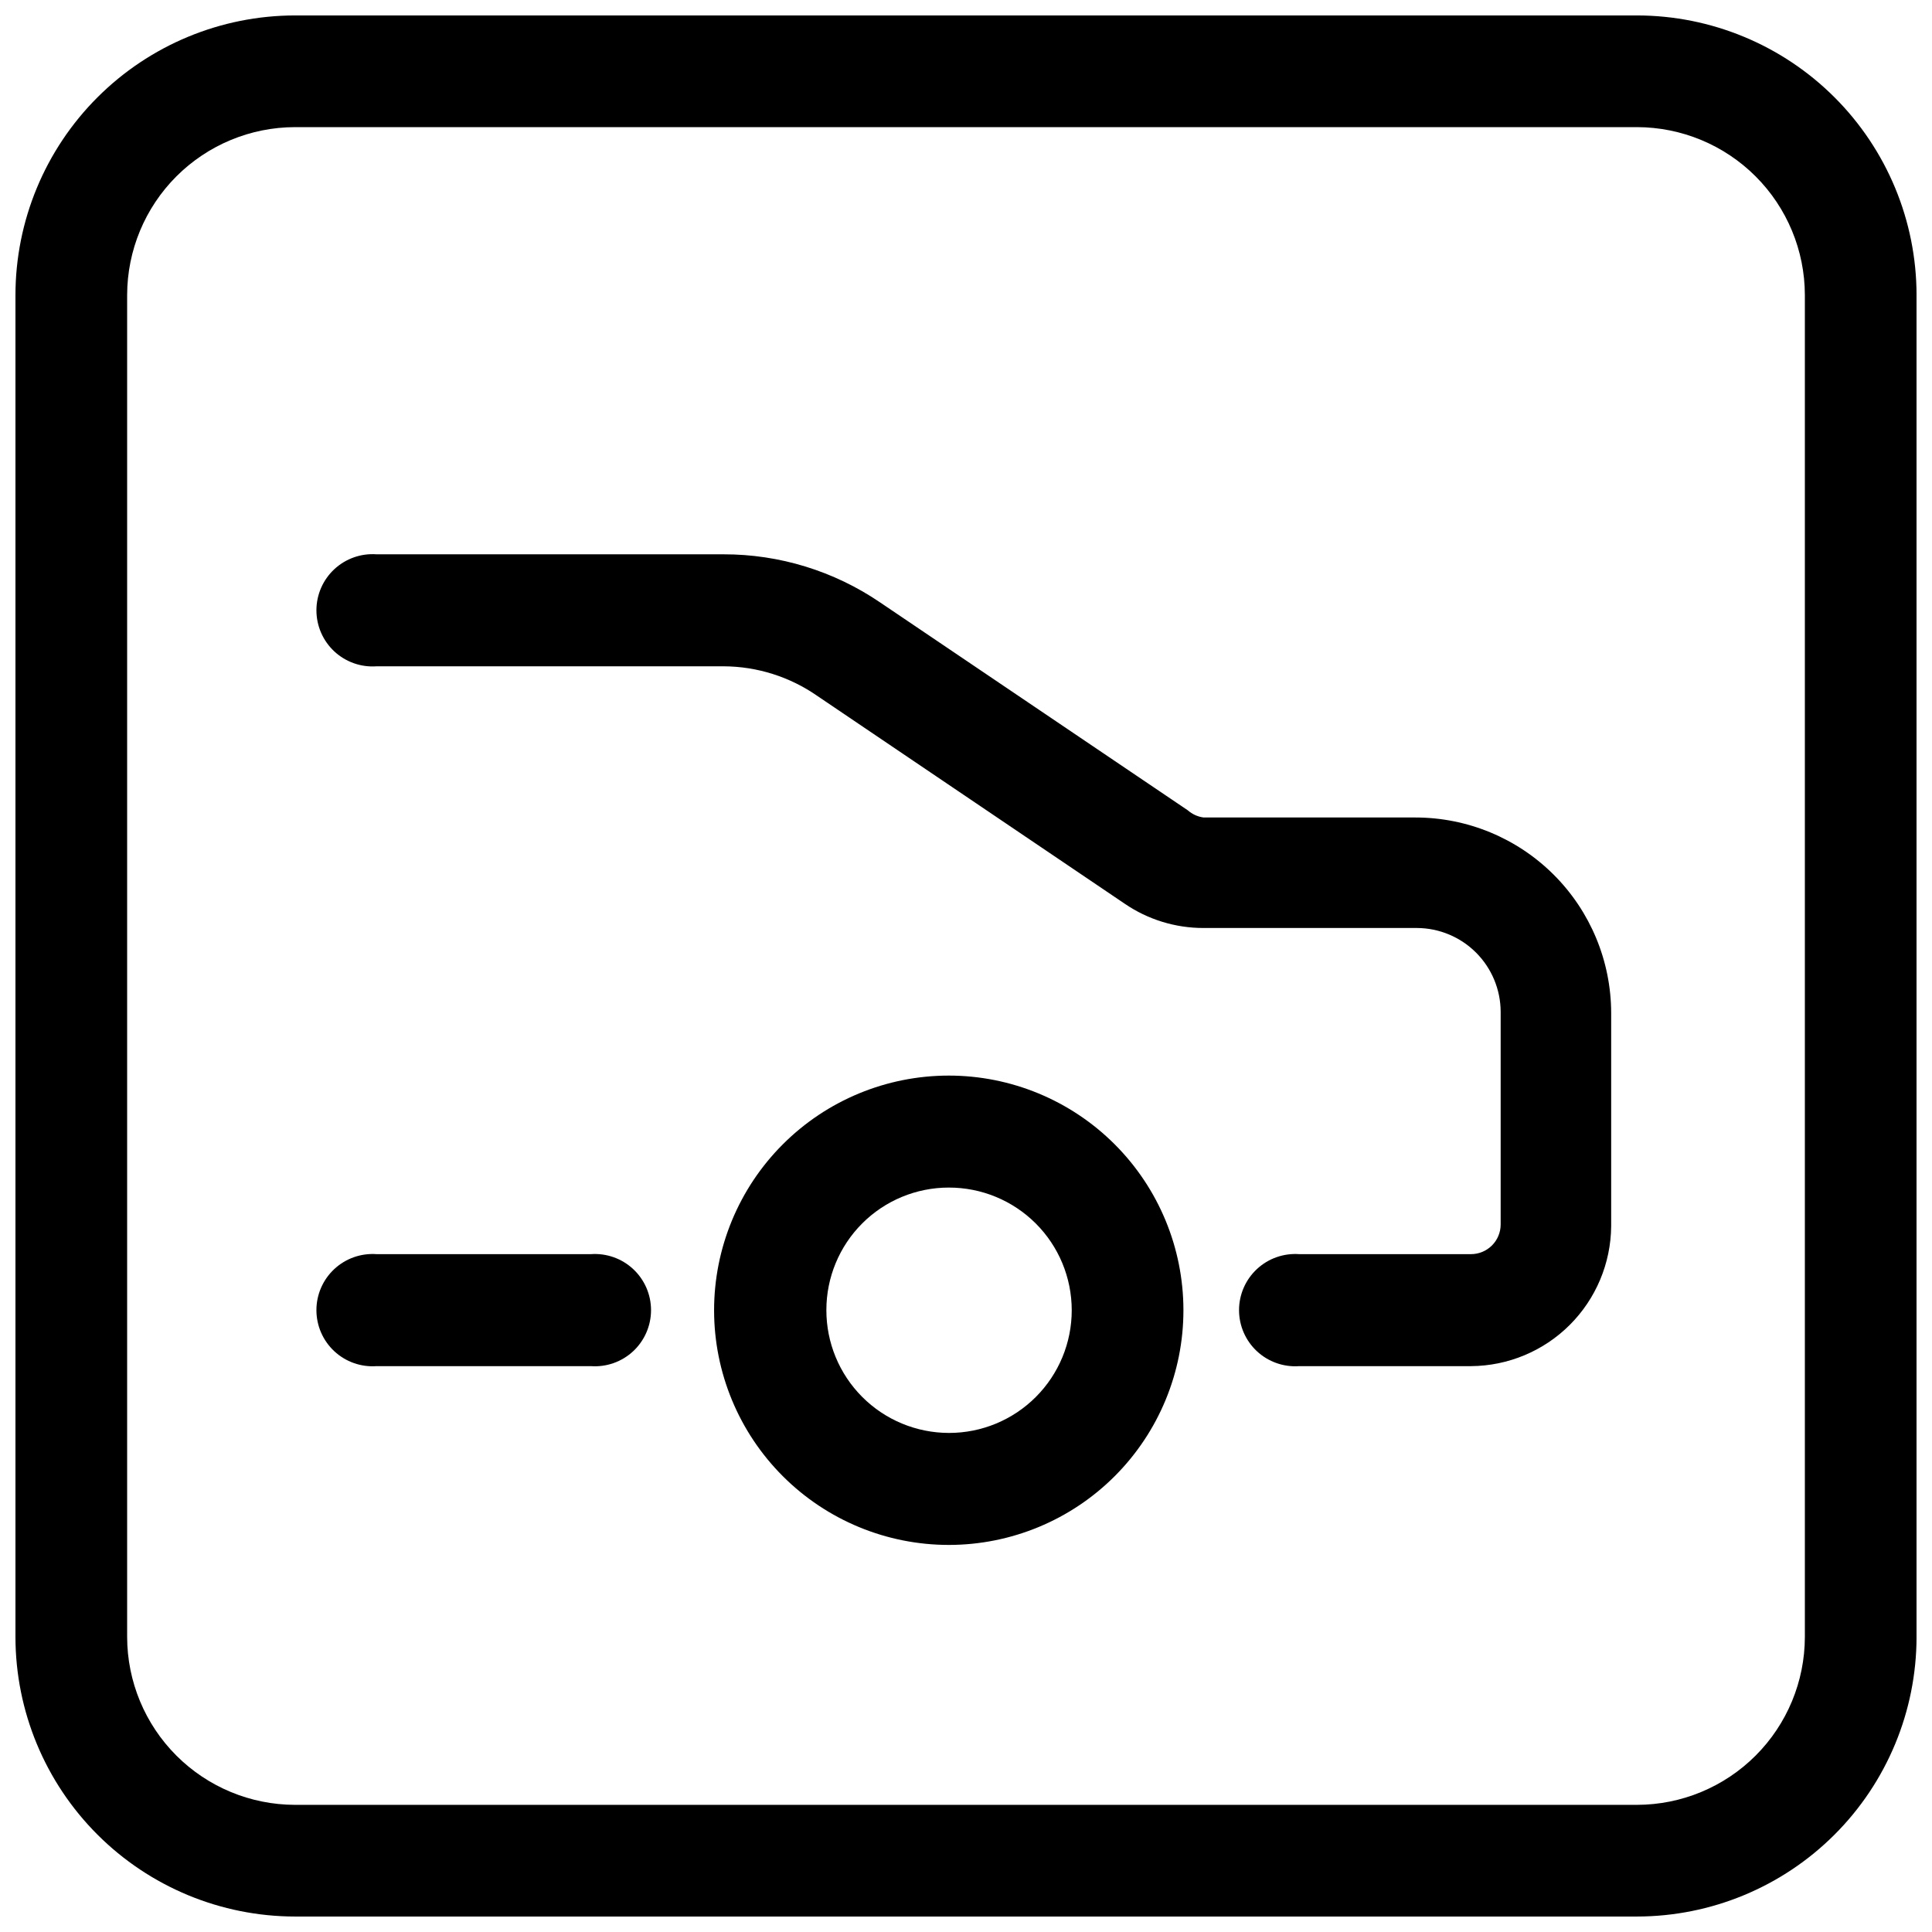
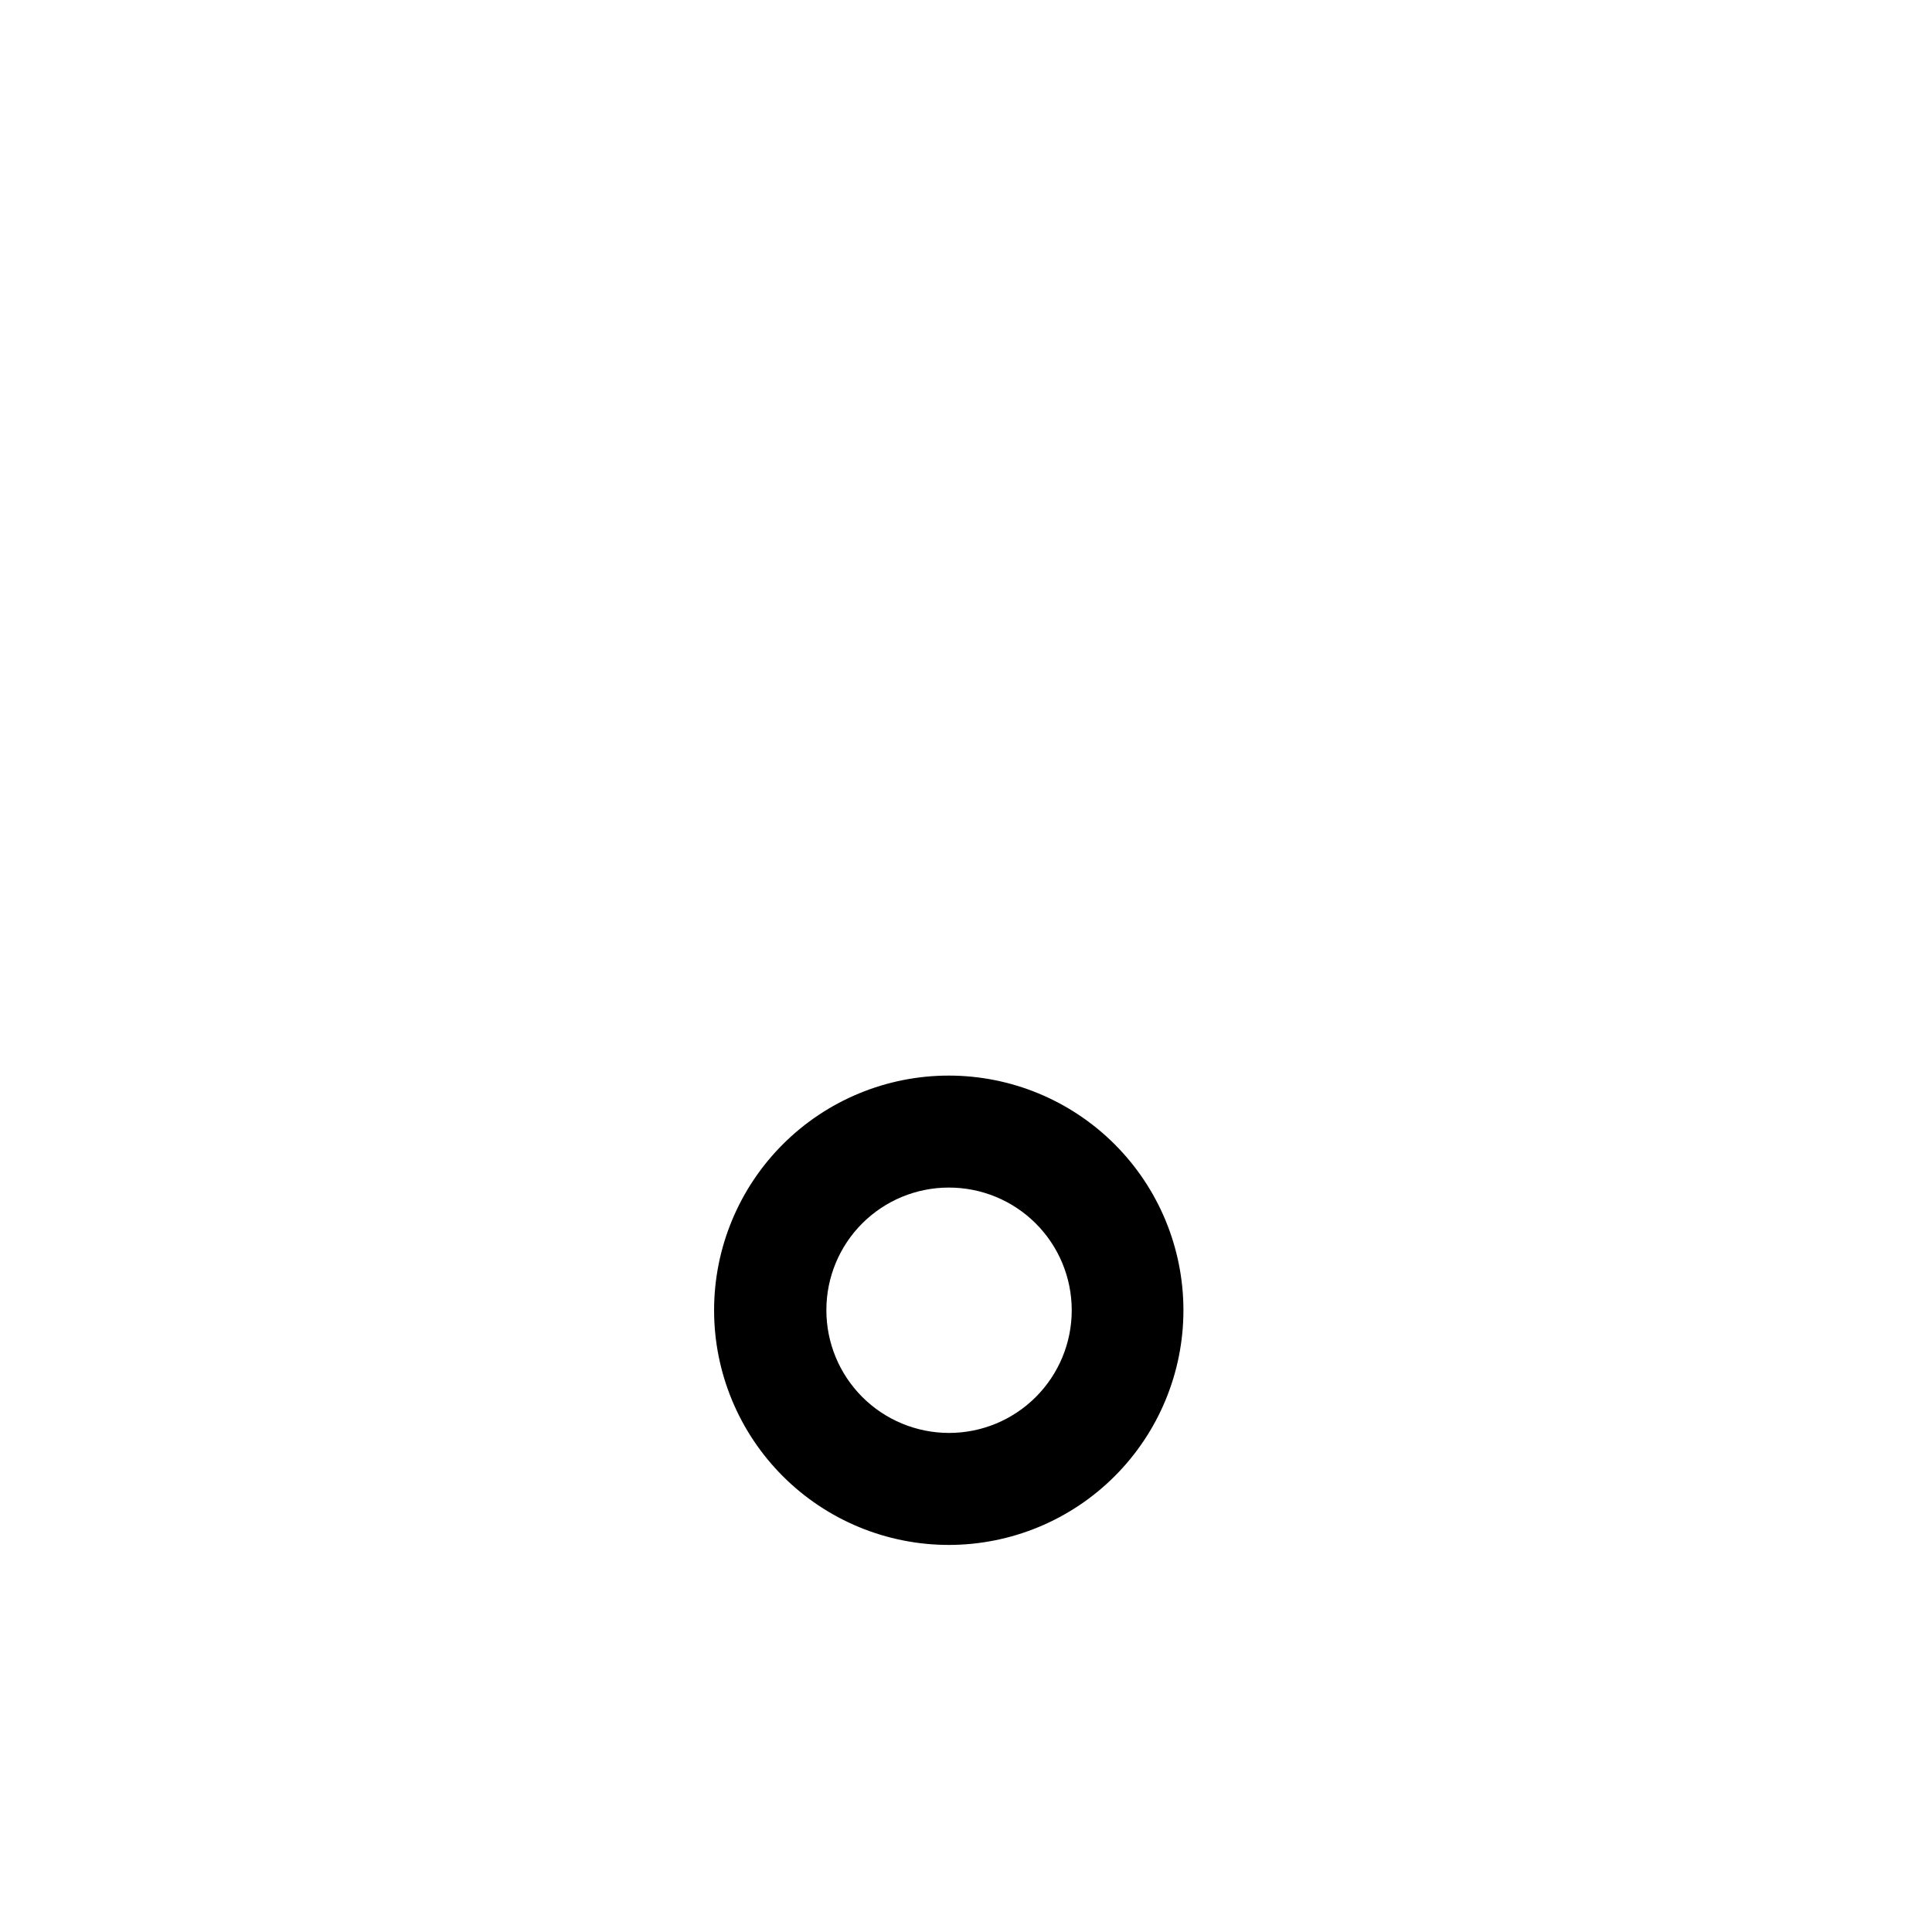
<svg xmlns="http://www.w3.org/2000/svg" width="800px" height="800px" version="1.1" viewBox="144 144 512 512">
  <defs>
    <clipPath id="a">
-       <path d="m148.09 148.09h503.81v503.81h-503.81z" />
-     </clipPath>
+       </clipPath>
  </defs>
  <g clip-path="url(#a)">
    <path d="m577.83 651.9h-355.66c-19.637-0.02-38.469-7.832-52.355-21.719-13.887-13.887-21.699-32.715-21.719-52.355v-355.66c0.02-19.637 7.832-38.469 21.719-52.355s32.719-21.699 52.355-21.719h355.66c19.641 0.02 38.469 7.832 52.355 21.719 13.887 13.887 21.699 32.719 21.719 52.355v355.66c-0.02 19.641-7.832 38.469-21.719 52.355-13.887 13.887-32.715 21.699-52.355 21.719zm-355.66-474.21c-11.789 0.023-23.09 4.715-31.426 13.051-8.336 8.336-13.027 19.637-13.051 31.426v355.66c0.023 11.789 4.715 23.09 13.051 31.426 8.336 8.336 19.637 13.031 31.426 13.051h355.66c11.789-0.02 23.09-4.715 31.426-13.051 8.336-8.336 13.031-19.637 13.051-31.426v-355.66c-0.02-11.789-4.715-23.09-13.051-31.426-8.336-8.336-19.637-13.027-31.426-13.051z" />
  </g>
-   <path d="m533.82 506.04h-45.5c-4.125 0.301-8.188-1.129-11.215-3.941-3.027-2.816-4.746-6.766-4.746-10.898 0-4.133 1.719-8.082 4.746-10.895 3.027-2.816 7.09-4.242 11.215-3.945h45.5c2.086 0 4.09-0.828 5.566-2.305 1.477-1.477 2.305-3.477 2.305-5.566v-56.363c-0.02-5.879-2.367-11.516-6.523-15.676-4.16-4.156-9.793-6.504-15.676-6.523h-56.52c-7.473 0.016-14.777-2.234-20.941-6.453l-81.398-55.027c-7.297-5.09-15.973-7.836-24.875-7.871h-91.945c-4.121 0.301-8.184-1.129-11.211-3.941-3.027-2.816-4.746-6.766-4.746-10.898 0-4.133 1.719-8.082 4.746-10.895 3.027-2.816 7.09-4.246 11.211-3.945h91.945c14.797-0.02 29.258 4.426 41.488 12.754l81.555 55.105h-0.004c1.176 1.027 2.625 1.688 4.176 1.887h56.129-0.004c13.746 0 26.93 5.457 36.656 15.168 9.727 9.711 15.199 22.887 15.223 36.633v56.52c-0.086 9.82-4.027 19.215-10.98 26.156-6.953 6.938-16.355 10.859-26.176 10.922z" />
-   <path d="m300.57 506.04h-56.758c-4.121 0.301-8.184-1.129-11.211-3.941-3.027-2.816-4.746-6.766-4.746-10.898 0-4.133 1.719-8.082 4.746-10.895 3.027-2.816 7.09-4.242 11.211-3.945h56.758c4.125-0.297 8.188 1.129 11.215 3.945 3.027 2.812 4.746 6.762 4.746 10.895 0 4.133-1.719 8.082-4.746 10.898-3.027 2.812-7.09 4.242-11.215 3.941z" />
  <path d="m395.43 458.72c8.629-0.02 16.918 3.394 23.031 9.488 6.113 6.09 9.551 14.367 9.559 22.996 0.008 8.633-3.418 16.914-9.523 23.016-6.102 6.106-14.383 9.531-23.016 9.523-8.633-0.008-16.906-3.445-23-9.559s-9.504-14.398-9.484-23.031c0-8.602 3.418-16.852 9.5-22.934 6.082-6.082 14.332-9.5 22.934-9.5m0-29.676c-16.5 0-32.32 6.555-43.984 18.223-11.664 11.668-18.211 27.492-18.207 43.992 0.008 16.496 6.57 32.316 18.246 43.977 11.672 11.656 27.5 18.199 43.996 18.188 16.5-0.016 32.316-6.586 43.969-18.262 11.652-11.68 18.191-27.508 18.168-44.008-0.02-16.48-6.582-32.277-18.242-43.922-11.66-11.648-27.465-18.188-43.945-18.188z" />
</svg>